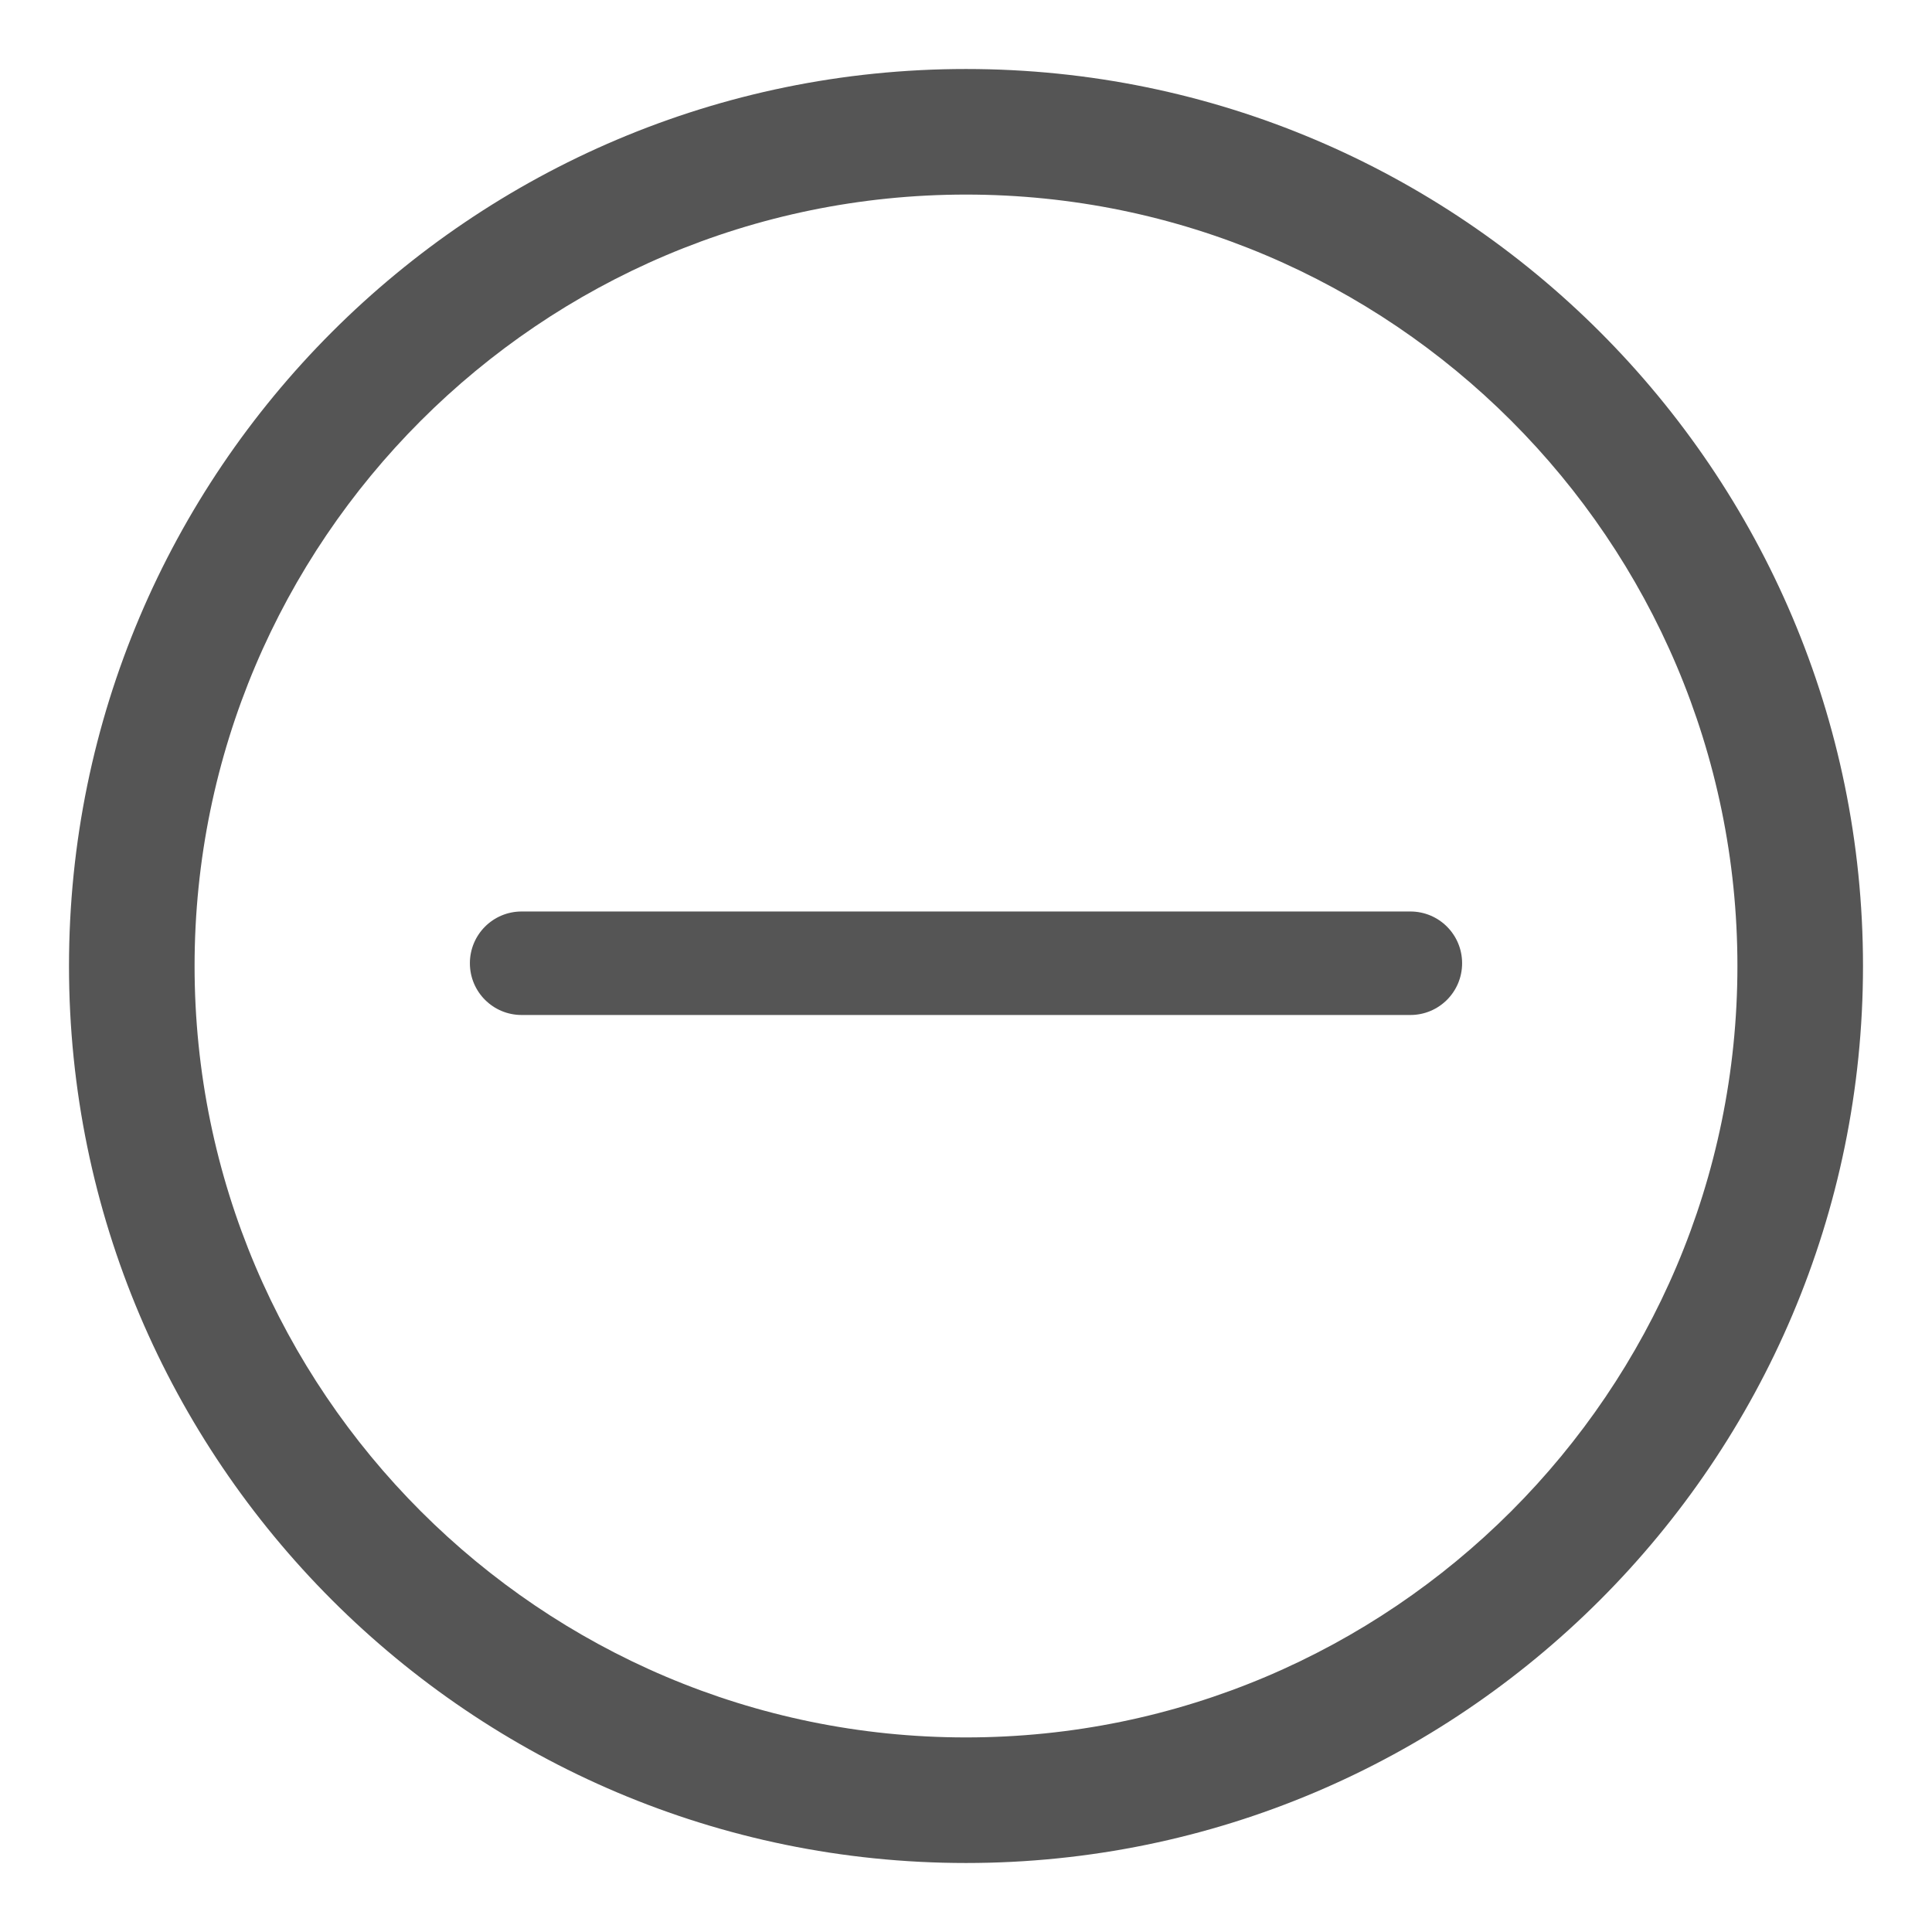
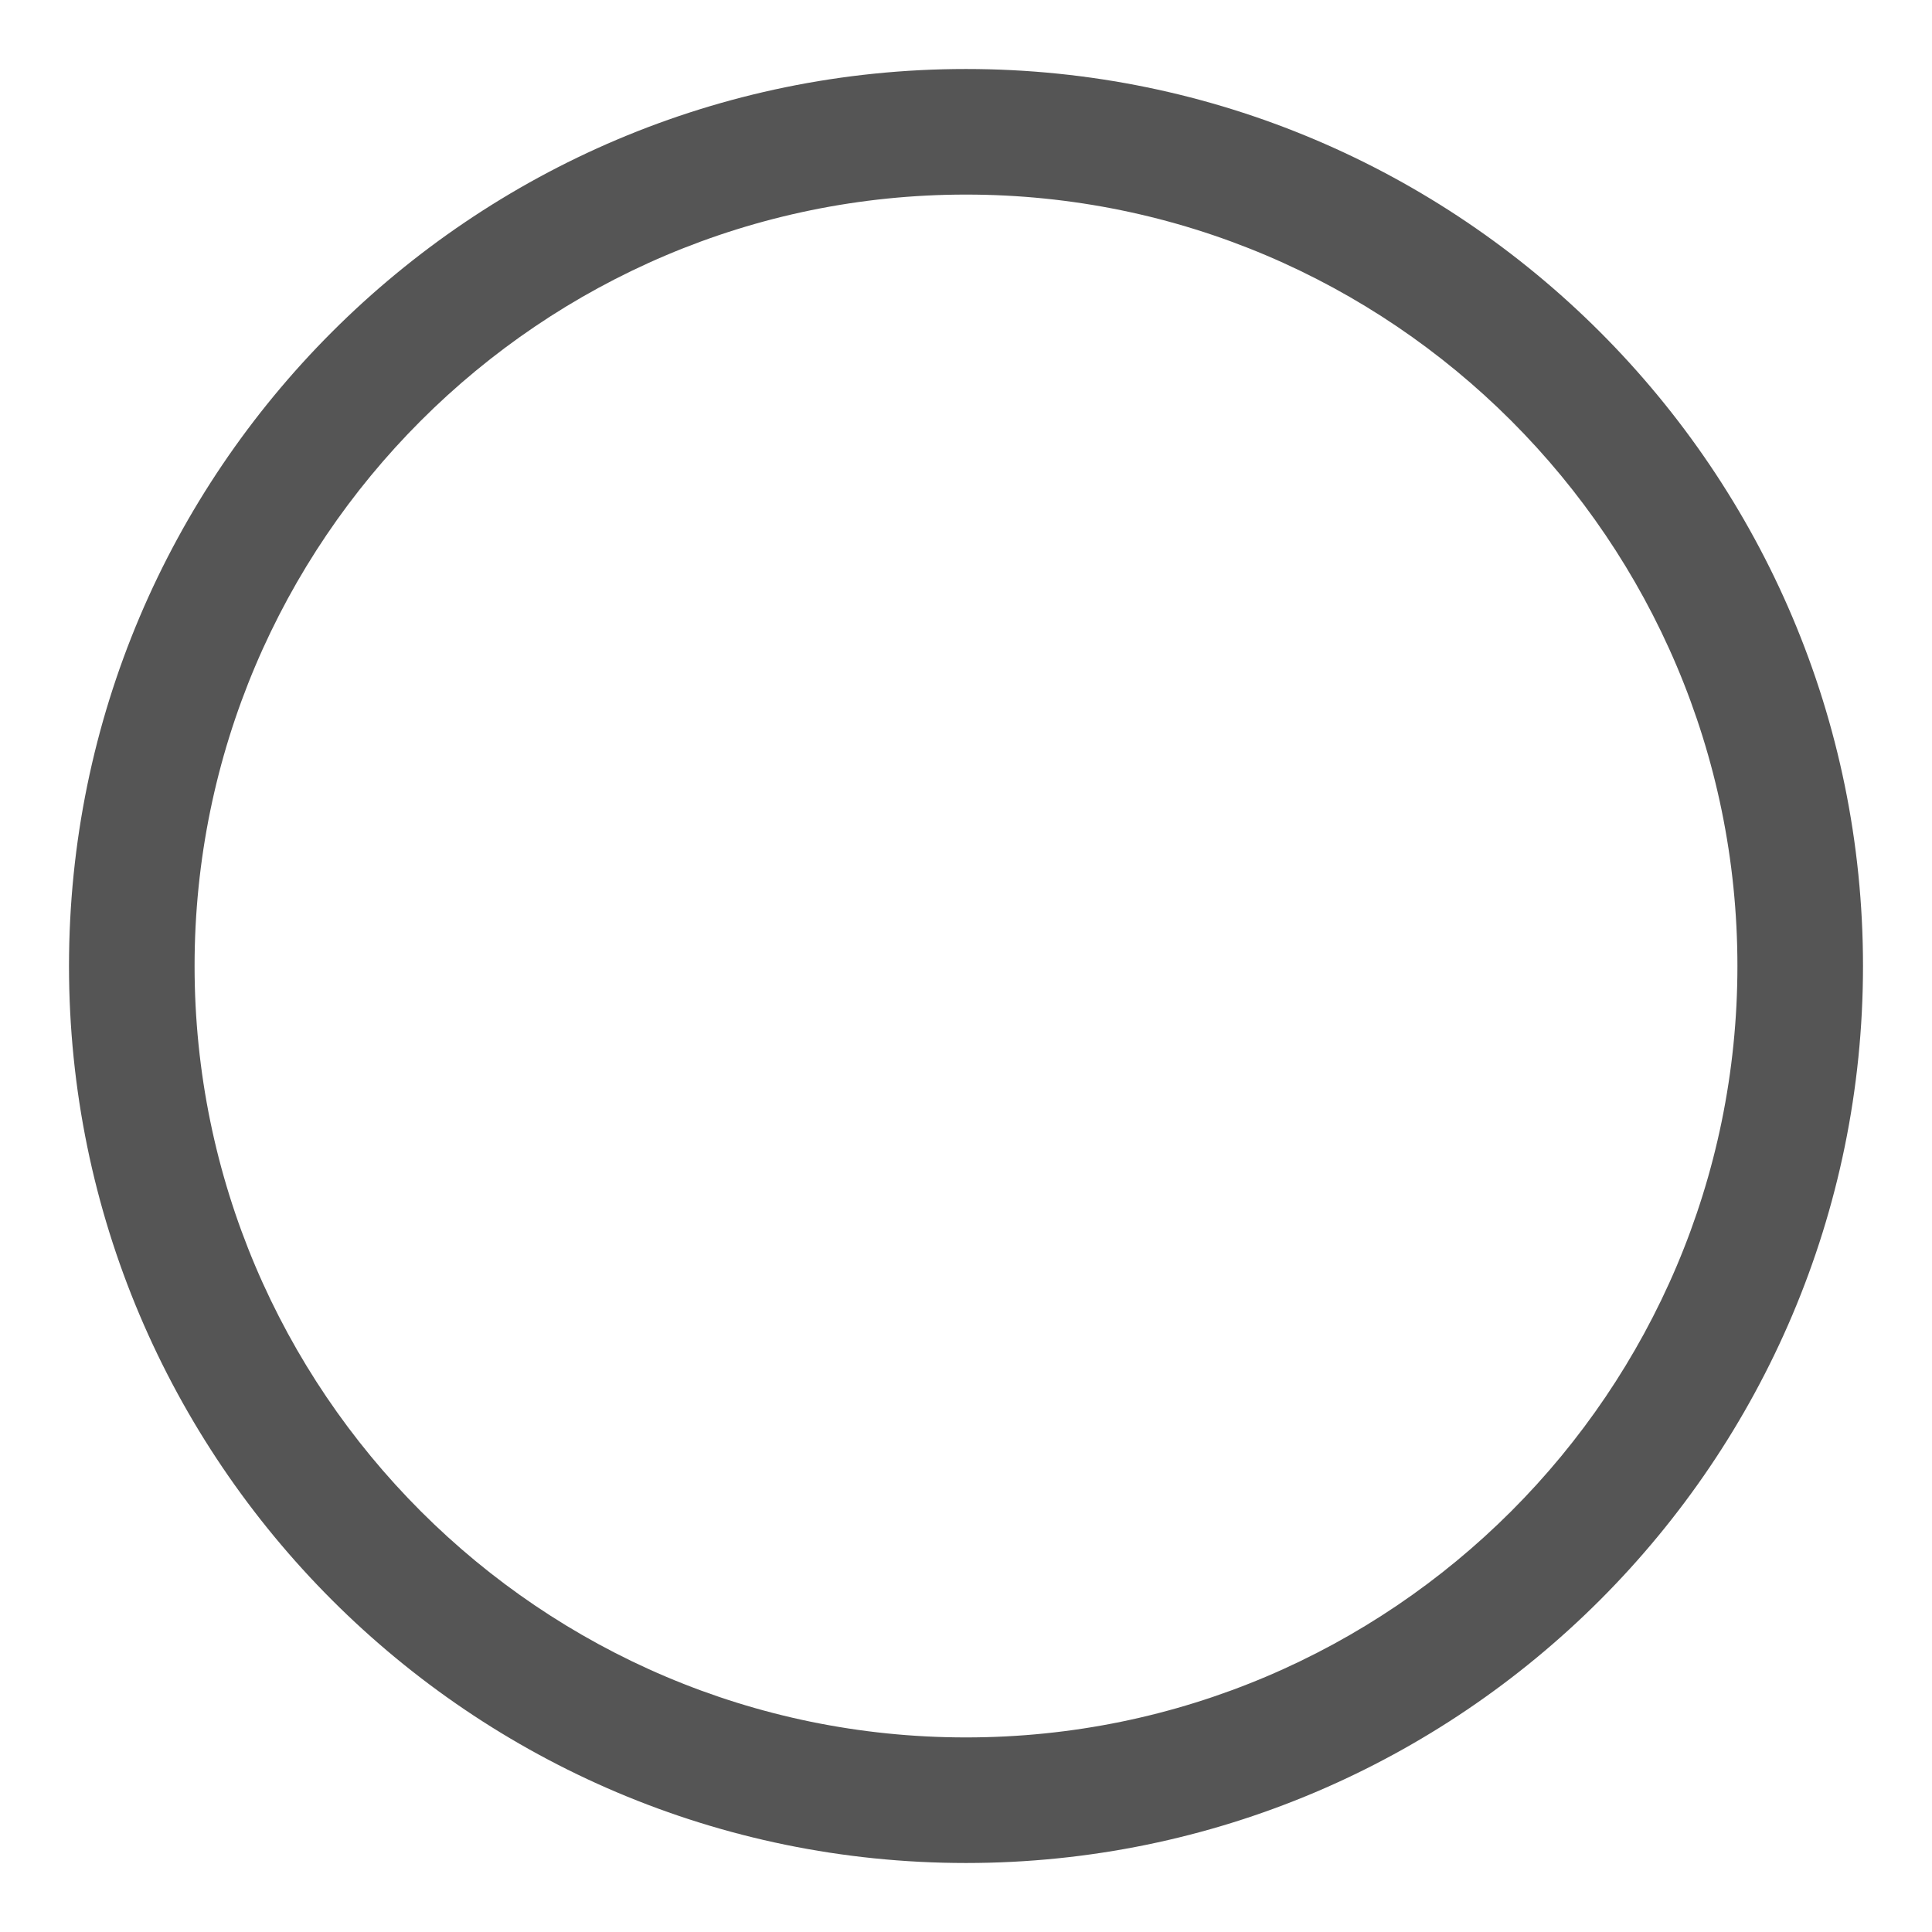
<svg xmlns="http://www.w3.org/2000/svg" version="1.1" id="Layer_1" x="0px" y="0px" viewBox="0 0 56 56" style="enable-background:new 0 0 56 56;" xml:space="preserve">
  <style type="text/css">
	.st0{fill:#555555;}
</style>
  <g>
    <path class="st0" d="M54,28C54,13.66,42.34,2,28,2S2,13.66,2,28s11.66,26,26,26S54,42.34,54,28L54,28z M5.64,28   C5.64,15.67,15.67,5.64,28,5.64S50.36,15.67,50.36,28S40.33,50.36,28,50.36S5.64,40.33,5.64,28L5.64,28z" />
-     <path class="st0" d="M40.88,29.42H15.12c-0.83,0-1.5-0.67-1.5-1.5l0,0c0-0.83,0.67-1.5,1.5-1.5h25.76c0.83,0,1.5,0.67,1.5,1.5l0,0   C42.38,28.75,41.71,29.42,40.88,29.42z" />
  </g>
</svg>